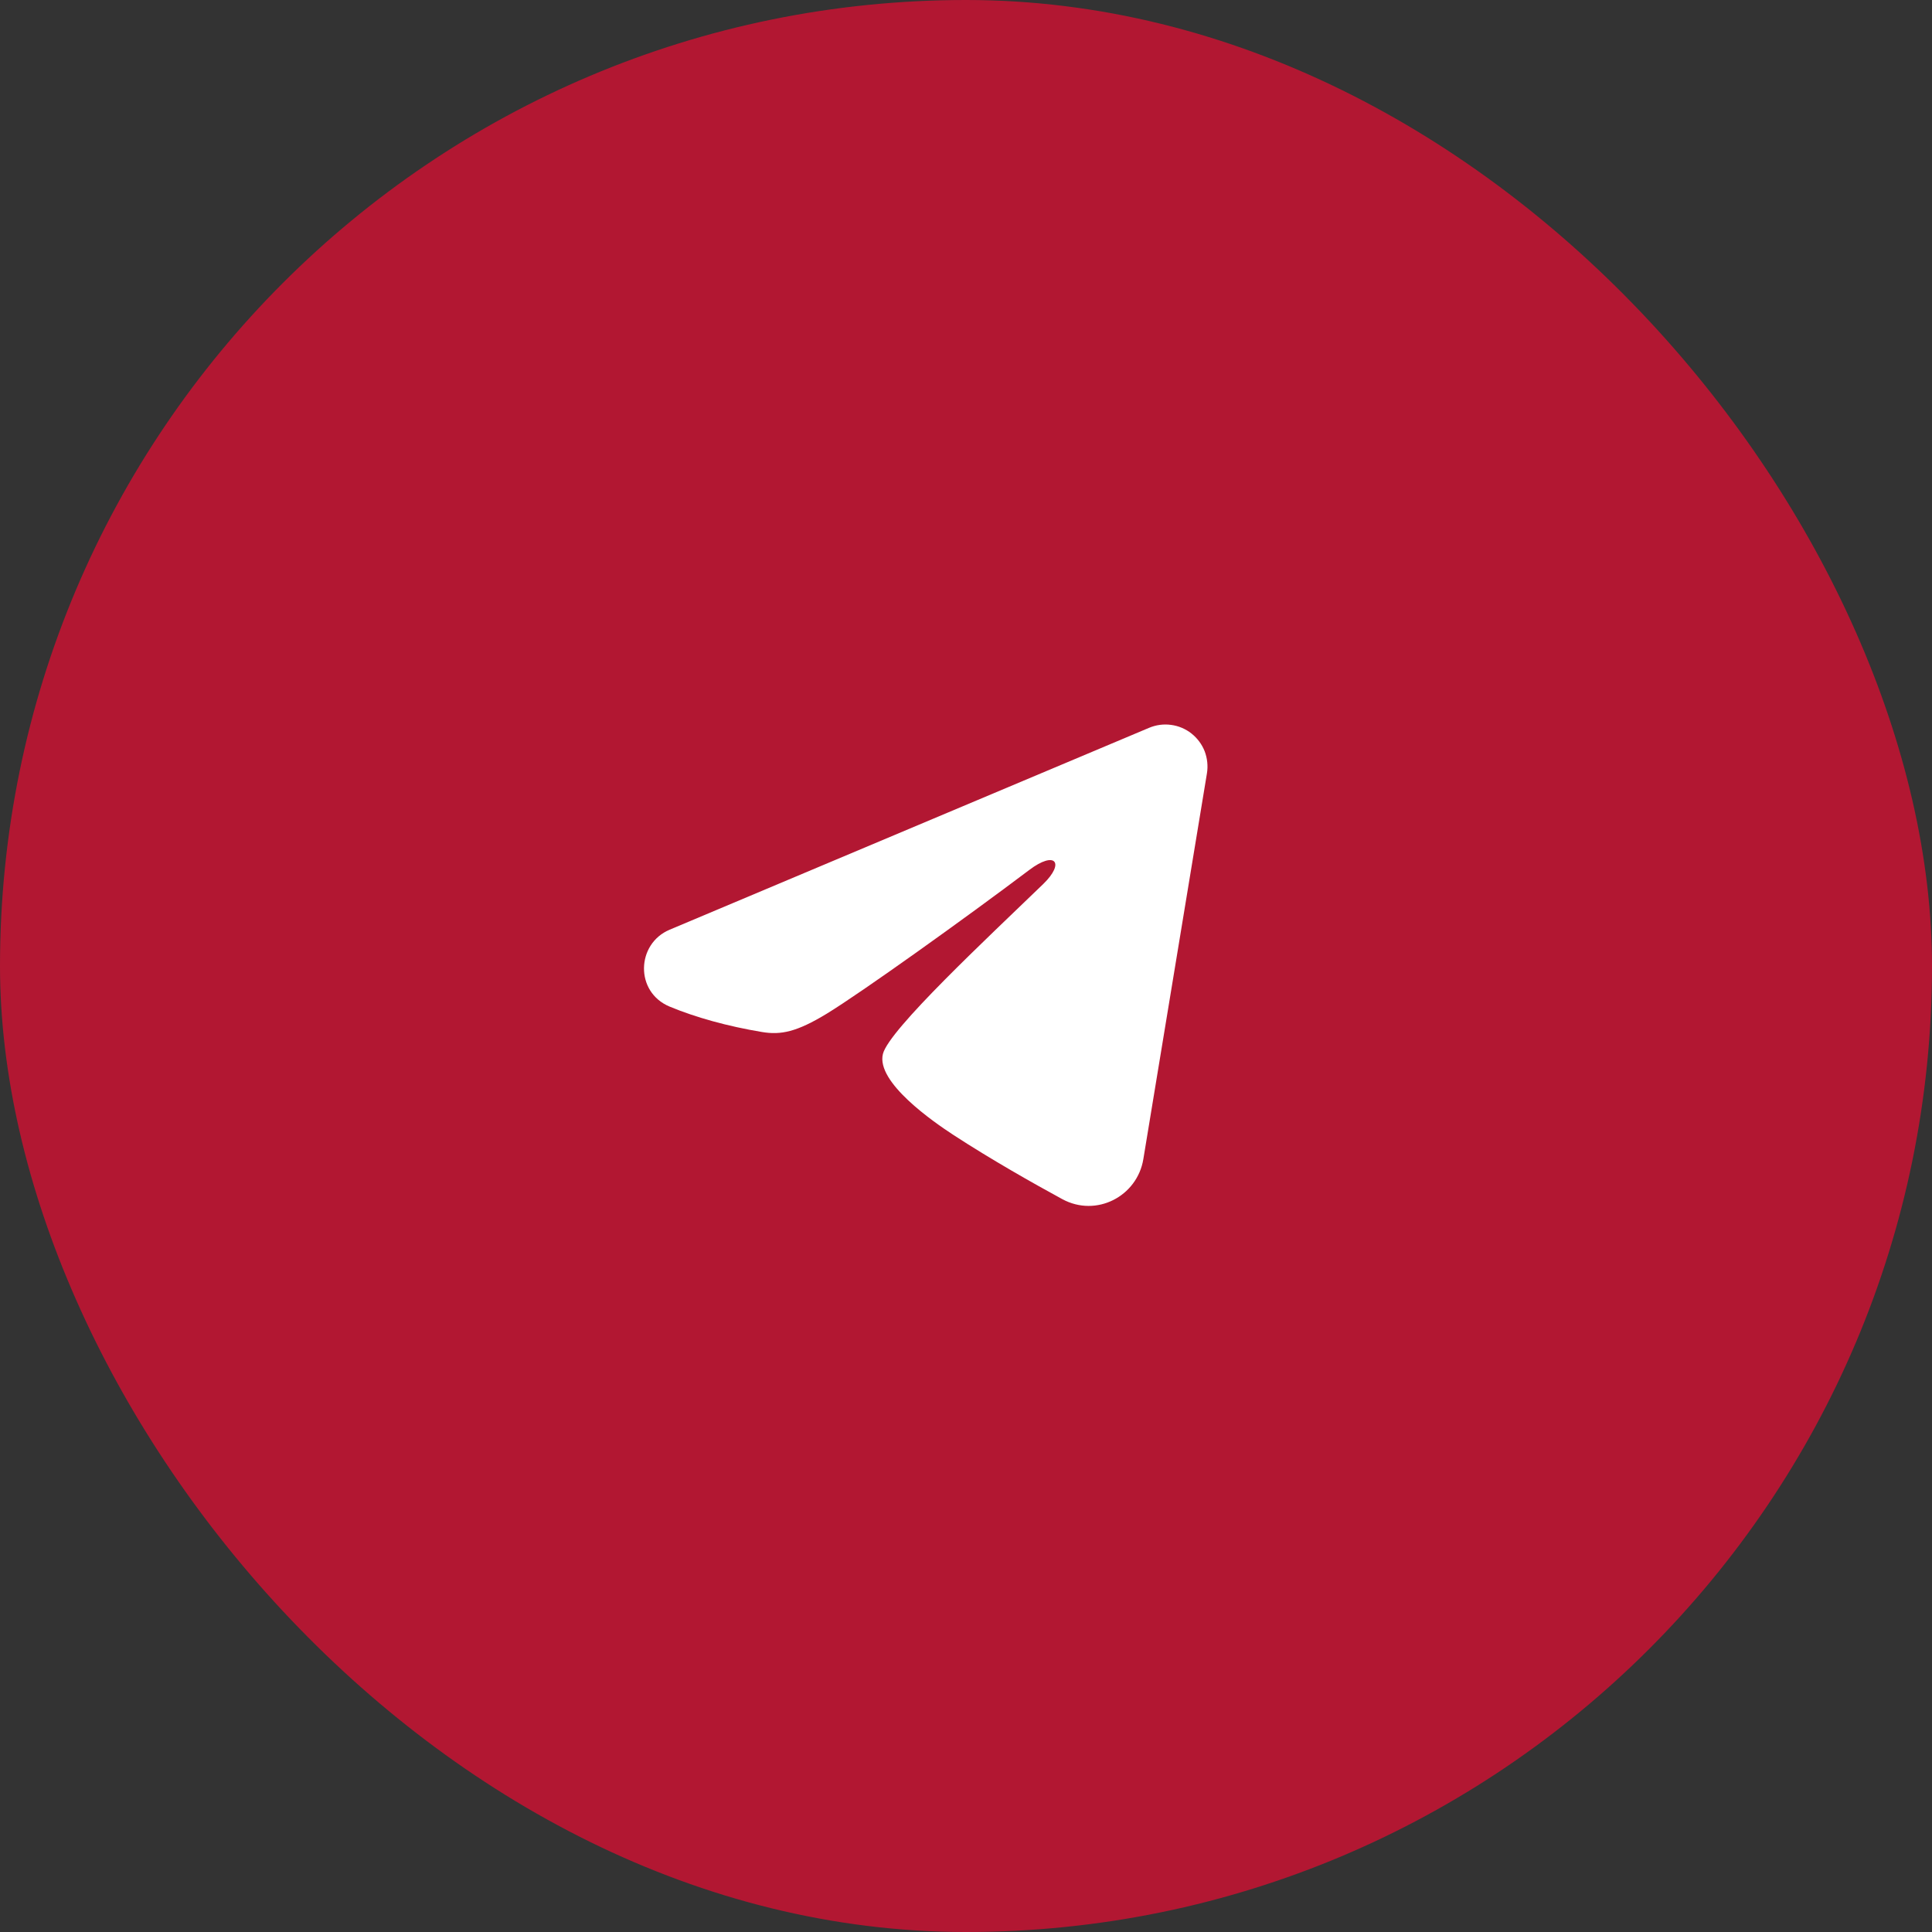
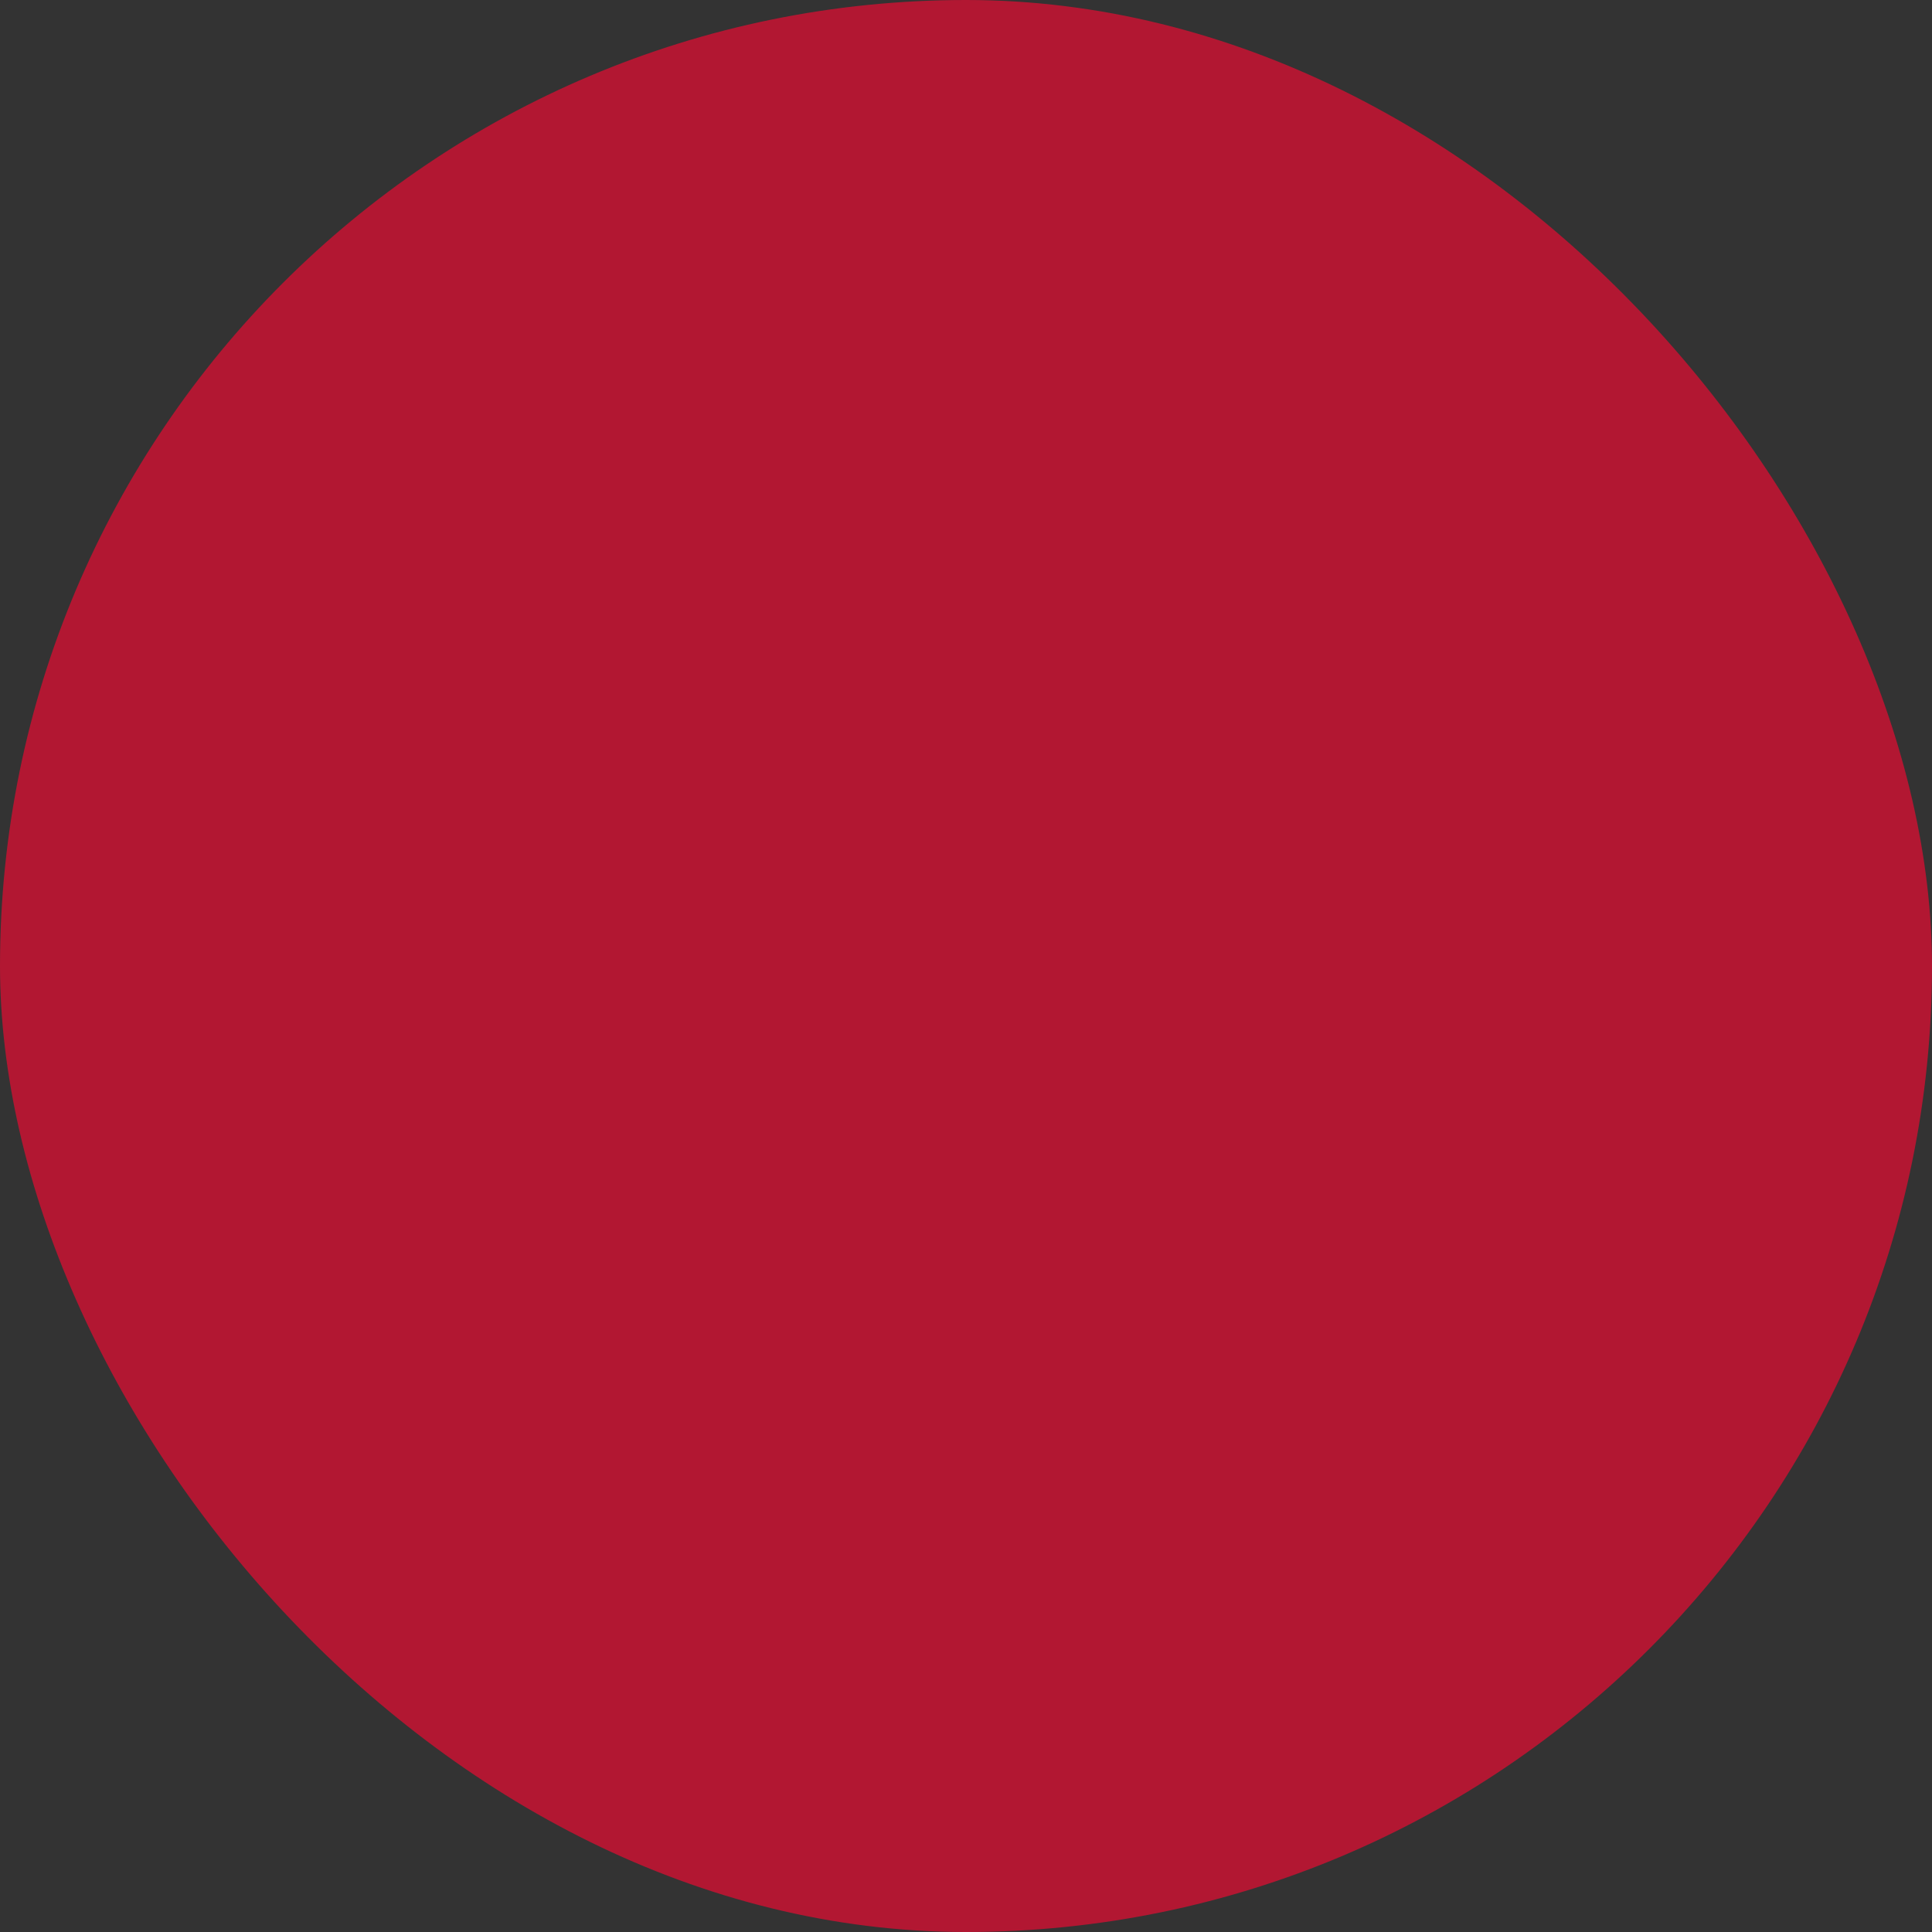
<svg xmlns="http://www.w3.org/2000/svg" width="24" height="24" viewBox="0 0 24 24" fill="none">
  <rect x="0" y="0" width="24" height="24" fill="#333333" stroke="none" />
  <rect width="24" height="24" rx="12" fill="#B21732" />
-   <path fill-rule="evenodd" clip-rule="evenodd" d="M14.275 9.041C14.361 9.005 14.455 8.992 14.548 9.005C14.64 9.017 14.728 9.054 14.801 9.112C14.874 9.17 14.931 9.246 14.965 9.333C14.998 9.421 15.008 9.515 14.993 9.607L14.203 14.399C14.127 14.861 13.62 15.126 13.196 14.896C12.841 14.703 12.315 14.406 11.841 14.097C11.604 13.942 10.879 13.445 10.968 13.092C11.044 12.79 12.263 11.655 12.96 10.981C13.233 10.716 13.108 10.563 12.786 10.807C11.984 11.412 10.697 12.332 10.271 12.592C9.896 12.82 9.7 12.859 9.466 12.82C9.039 12.749 8.643 12.639 8.32 12.505C7.883 12.324 7.904 11.723 8.319 11.549L14.275 9.041Z" fill="white" />
</svg>